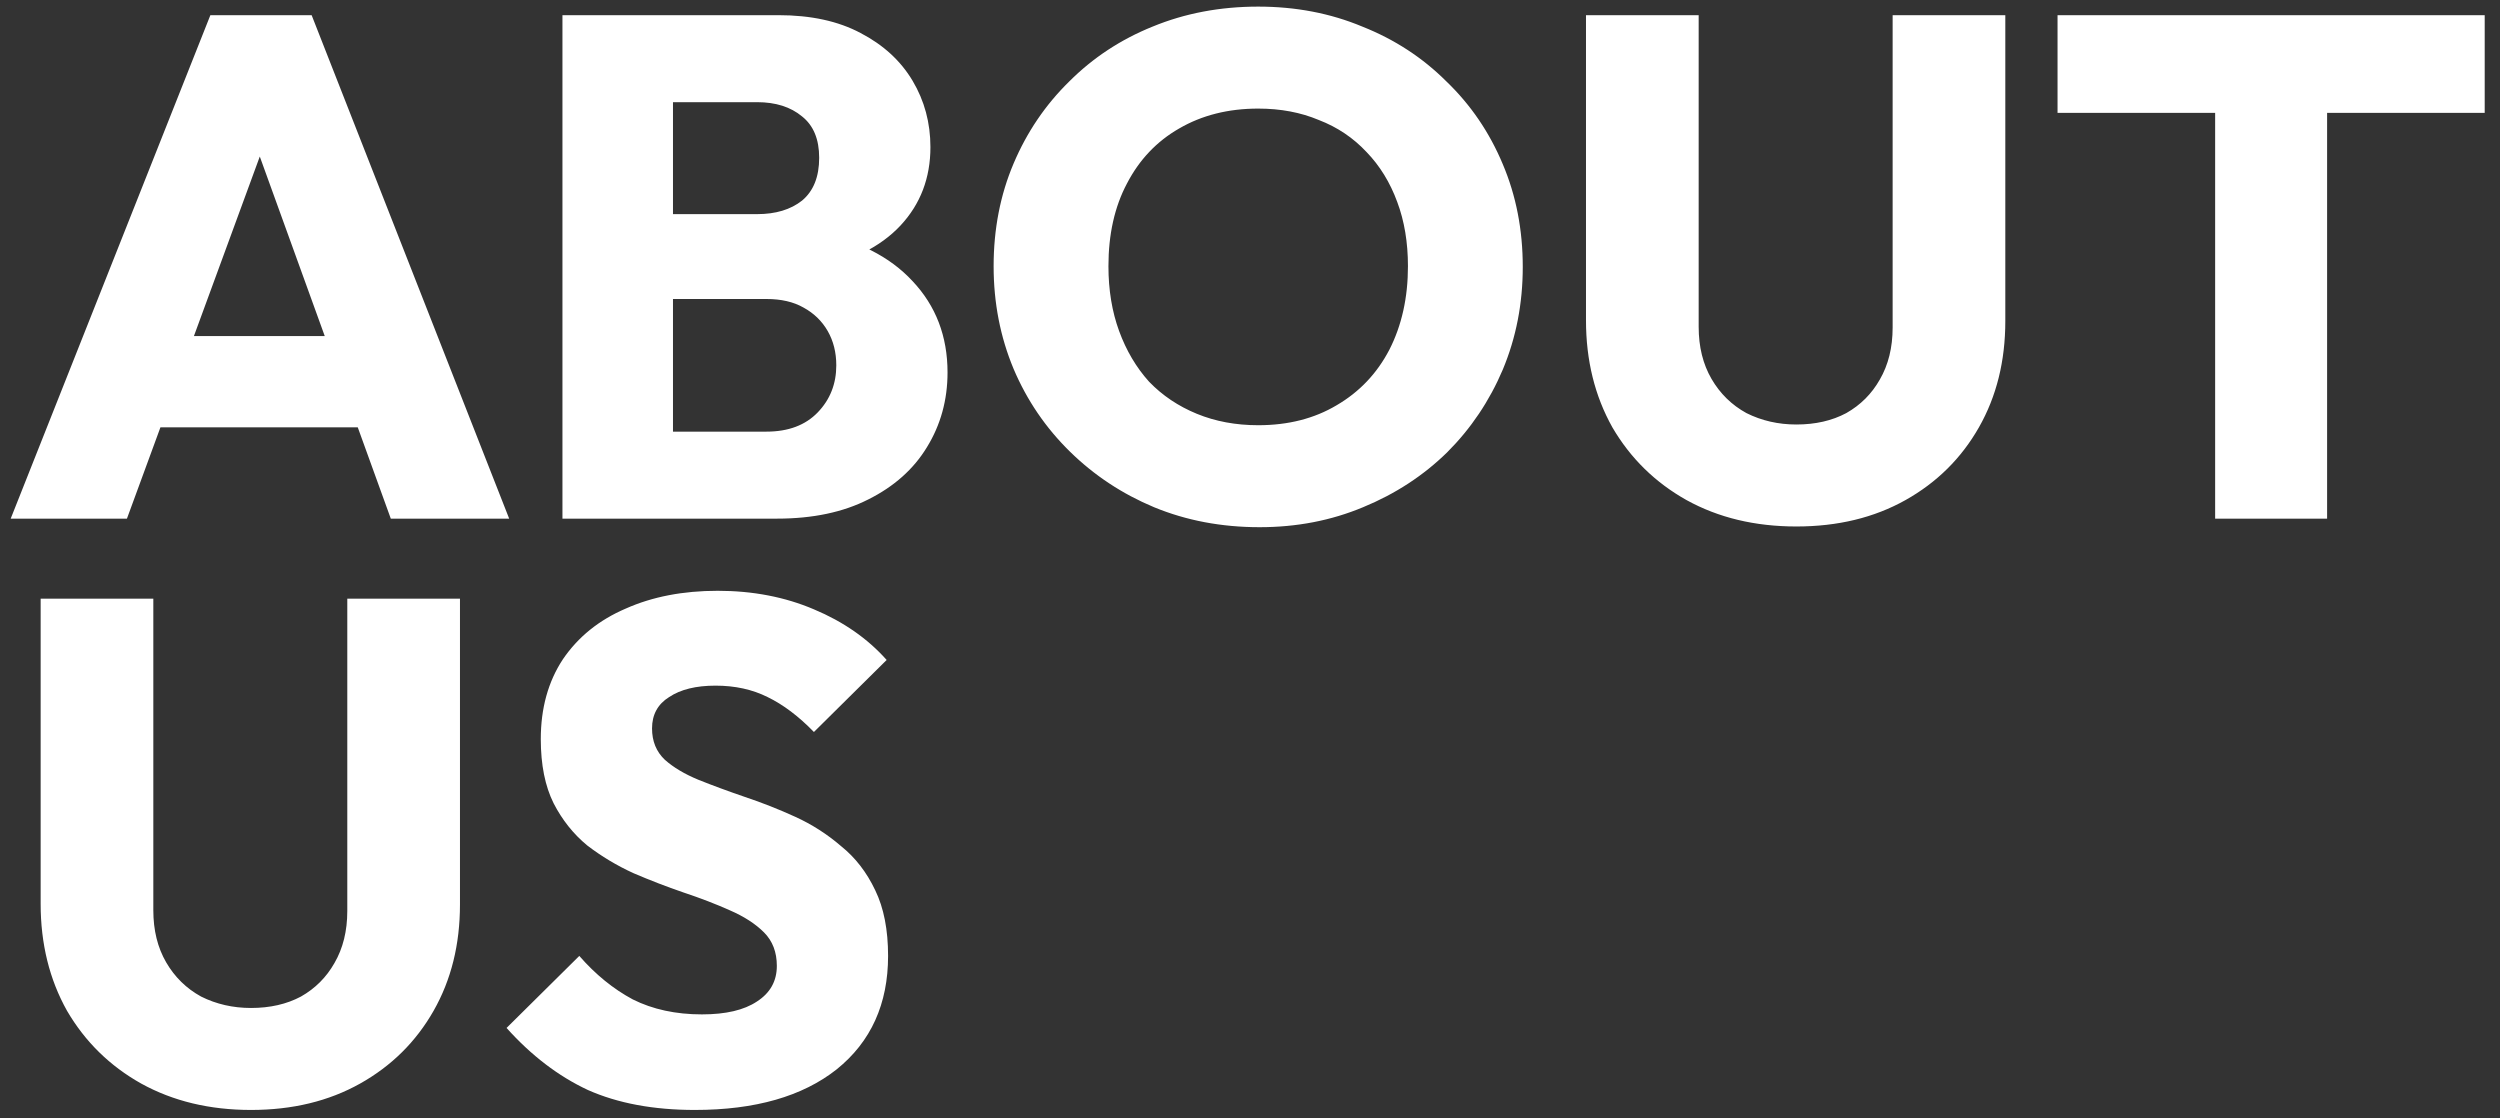
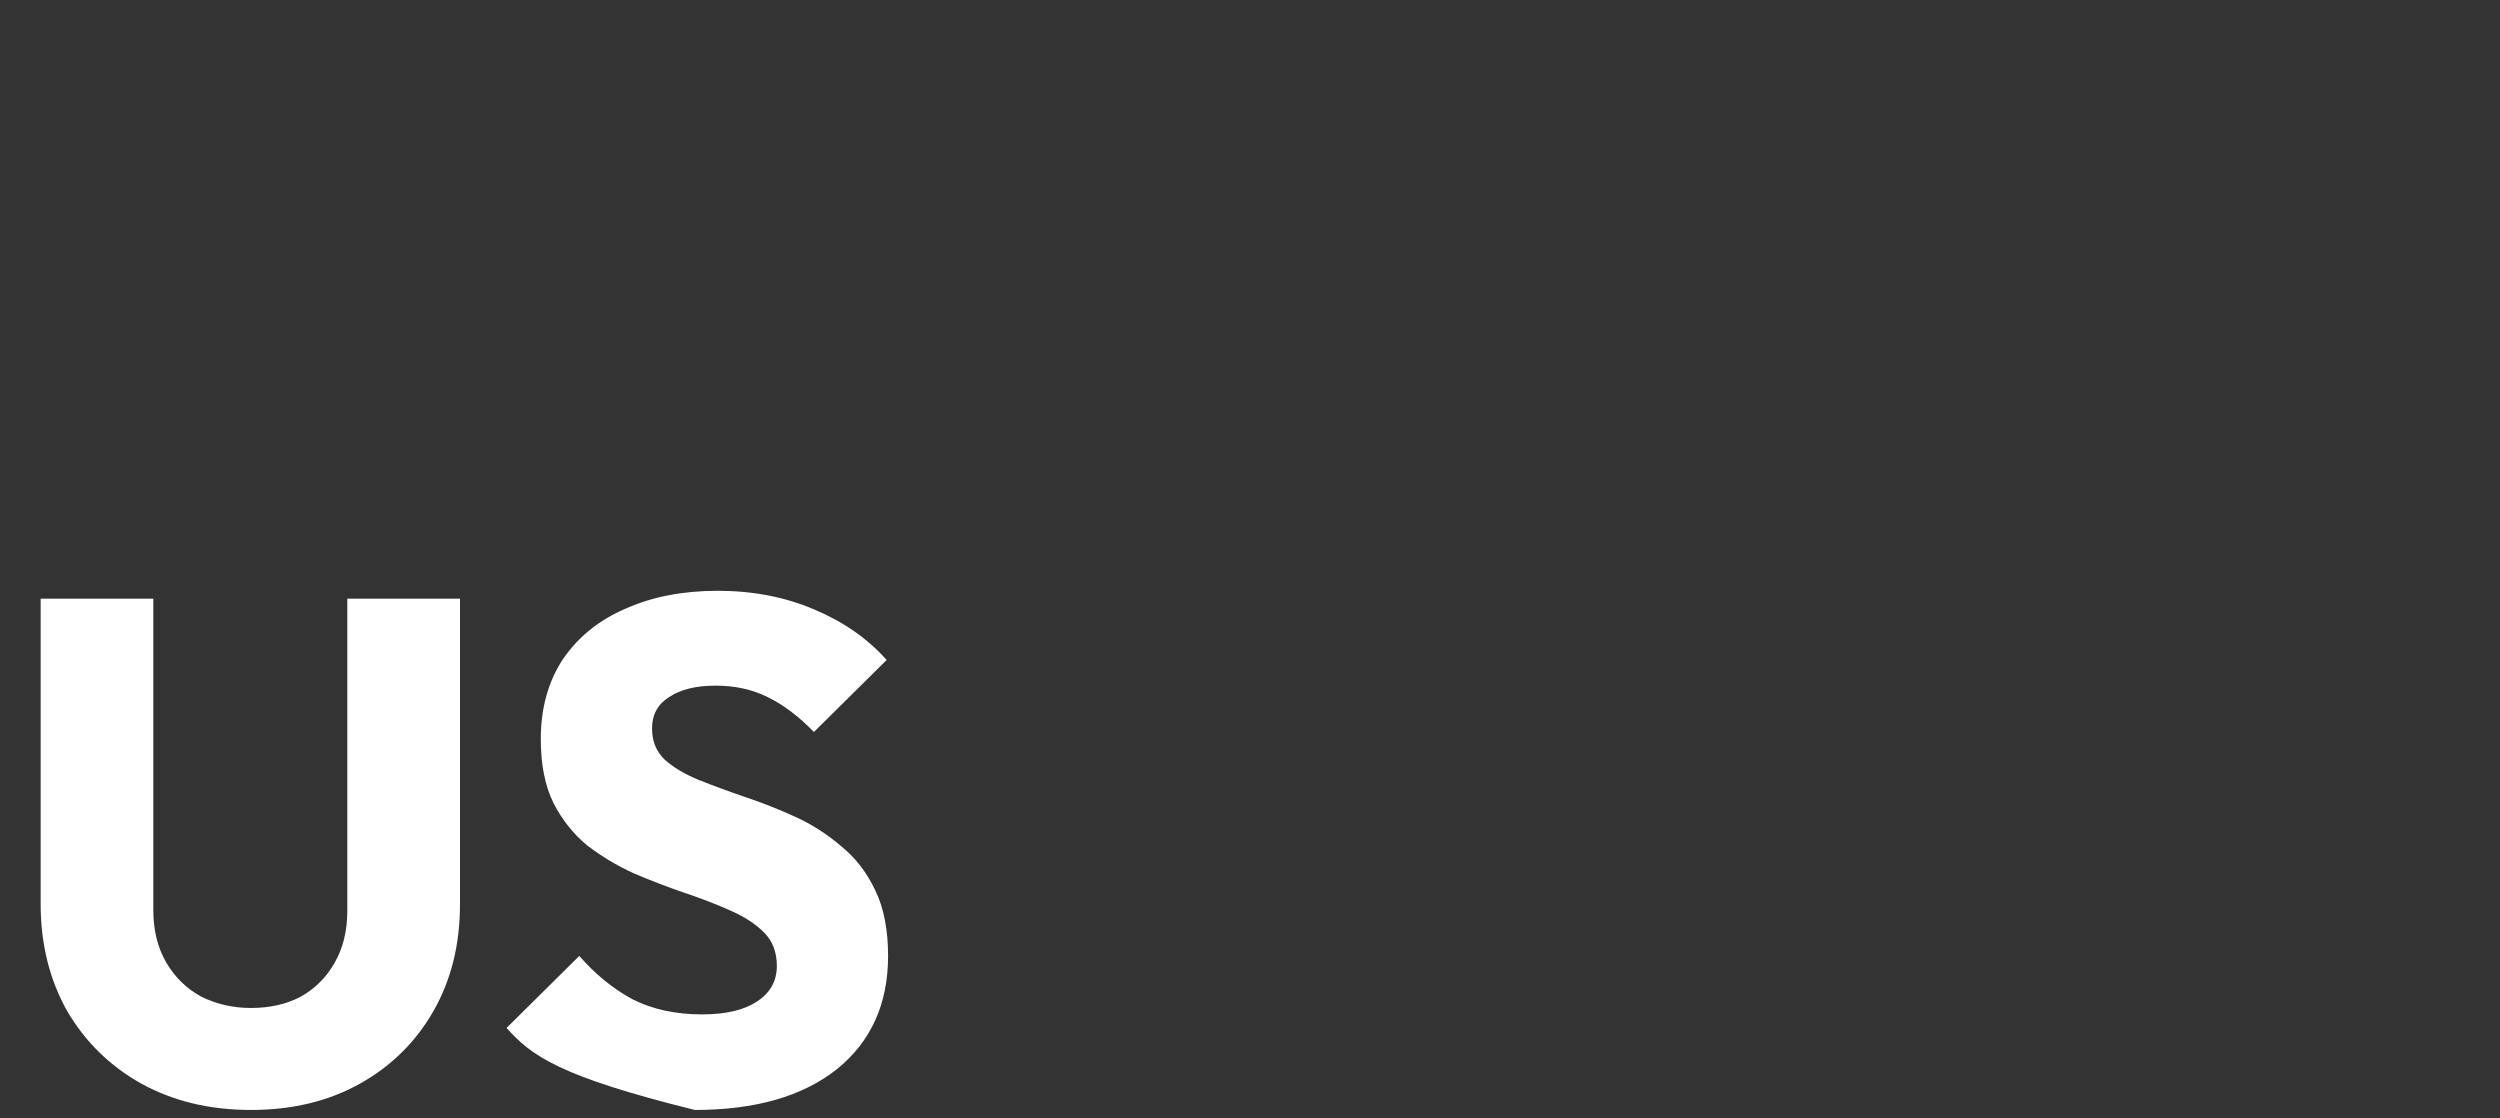
<svg xmlns="http://www.w3.org/2000/svg" width="617" height="276" viewBox="0 0 617 276" fill="none">
  <rect x="0" y="0" width="617" height="276" fill="#333333" stroke="none" />
-   <path d="M2.64 128L51.92 3.744H76.912L125.664 128H96.448L59.136 24.864H69.168L31.328 128H2.64ZM30.624 105.472V82.944H98.384V105.472H30.624ZM159.932 128V106.528H189.148C194.545 106.528 198.769 104.944 201.82 101.776C204.87 98.608 206.396 94.736 206.396 90.16C206.396 86.992 205.692 84.176 204.284 81.712C202.876 79.248 200.881 77.312 198.3 75.904C195.836 74.496 192.785 73.792 189.148 73.792H159.932V52.848H186.86C191.436 52.848 195.132 51.733 197.948 49.504C200.764 47.157 202.172 43.637 202.172 38.944C202.172 34.368 200.764 30.965 197.948 28.736C195.132 26.389 191.436 25.216 186.86 25.216H159.932V3.744H192.14C200.118 3.744 206.865 5.211 212.38 8.144C218.012 11.077 222.294 15.008 225.228 19.936C228.161 24.864 229.628 30.32 229.628 36.304C229.628 43.931 227.164 50.384 222.236 55.664C217.308 60.944 210.033 64.581 200.412 66.576L201.116 57.248C211.558 59.243 219.596 63.291 225.228 69.392C230.977 75.493 233.852 83.003 233.852 91.92C233.852 98.725 232.15 104.885 228.748 110.4C225.462 115.797 220.652 120.08 214.316 123.248C208.097 126.416 200.588 128 191.788 128H159.932ZM138.812 128V3.744H166.092V128H138.812ZM310.874 130.112C301.487 130.112 292.804 128.469 284.826 125.184C276.964 121.899 270.042 117.323 264.058 111.456C258.074 105.589 253.439 98.784 250.154 91.04C246.868 83.179 245.226 74.731 245.226 65.696C245.226 56.544 246.868 48.096 250.154 40.352C253.439 32.608 258.015 25.861 263.882 20.112C269.748 14.245 276.612 9.728 284.474 6.56C292.452 3.275 301.135 1.632 310.522 1.632C319.791 1.632 328.356 3.275 336.218 6.56C344.196 9.728 351.119 14.245 356.986 20.112C362.97 25.861 367.604 32.667 370.89 40.528C374.175 48.272 375.818 56.72 375.818 65.872C375.818 74.907 374.175 83.355 370.89 91.216C367.604 98.96 363.028 105.765 357.162 111.632C351.295 117.381 344.372 121.899 336.394 125.184C328.532 128.469 320.026 130.112 310.874 130.112ZM310.522 104.944C317.914 104.944 324.367 103.301 329.882 100.016C335.514 96.731 339.855 92.155 342.906 86.288C345.956 80.304 347.482 73.44 347.482 65.696C347.482 59.829 346.602 54.549 344.842 49.856C343.082 45.045 340.559 40.939 337.274 37.536C333.988 34.016 330.058 31.376 325.482 29.616C321.023 27.739 316.036 26.8 310.522 26.8C303.13 26.8 296.618 28.443 290.986 31.728C285.471 34.896 281.188 39.413 278.138 45.28C275.087 51.029 273.562 57.835 273.562 65.696C273.562 71.563 274.442 76.901 276.202 81.712C277.962 86.523 280.426 90.688 283.594 94.208C286.879 97.611 290.81 100.251 295.386 102.128C299.962 104.005 305.007 104.944 310.522 104.944ZM443.343 129.936C433.135 129.936 424.1 127.765 416.239 123.424C408.495 119.083 402.393 113.099 397.935 105.472C393.593 97.728 391.423 88.928 391.423 79.072V3.744H419.231V80.656C419.231 85.584 420.287 89.867 422.399 93.504C424.511 97.141 427.385 99.957 431.023 101.952C434.777 103.829 438.884 104.768 443.343 104.768C448.036 104.768 452.143 103.829 455.663 101.952C459.183 99.957 461.94 97.2 463.935 93.68C466.047 90.043 467.103 85.76 467.103 80.832V3.744H494.911V79.248C494.911 89.104 492.74 97.845 488.399 105.472C484.057 113.099 478.015 119.083 470.271 123.424C462.527 127.765 453.551 129.936 443.343 129.936ZM546.697 128V5.504H574.329V128H546.697ZM507.801 27.856V3.744H613.225V27.856H507.801Z" fill="white" />
-   <path d="M61.952 273.936C51.744 273.936 42.709 271.765 34.848 267.424C27.104 263.083 21.003 257.099 16.544 249.472C12.203 241.728 10.032 232.928 10.032 223.072V147.744H37.84V224.656C37.84 229.584 38.896 233.867 41.008 237.504C43.12 241.141 45.995 243.957 49.632 245.952C53.387 247.829 57.493 248.768 61.952 248.768C66.645 248.768 70.752 247.829 74.272 245.952C77.792 243.957 80.549 241.2 82.544 237.68C84.656 234.043 85.712 229.76 85.712 224.832V147.744H113.52V223.248C113.52 233.104 111.349 241.845 107.008 249.472C102.667 257.099 96.624 263.083 88.88 267.424C81.136 271.765 72.16 273.936 61.952 273.936ZM171.483 273.936C161.275 273.936 152.475 272.293 145.083 269.008C137.808 265.605 131.12 260.501 125.019 253.696L142.971 235.92C146.96 240.496 151.36 244.075 156.171 246.656C161.099 249.12 166.79 250.352 173.243 250.352C179.11 250.352 183.627 249.296 186.795 247.184C190.08 245.072 191.723 242.139 191.723 238.384C191.723 234.981 190.667 232.224 188.555 230.112C186.443 228 183.627 226.181 180.107 224.656C176.704 223.131 172.891 221.664 168.667 220.256C164.56 218.848 160.454 217.264 156.347 215.504C152.24 213.627 148.427 211.339 144.907 208.64C141.504 205.824 138.747 202.363 136.635 198.256C134.523 194.032 133.467 188.752 133.467 182.416C133.467 174.789 135.286 168.219 138.923 162.704C142.678 157.189 147.84 153.024 154.411 150.208C160.982 147.275 168.55 145.808 177.115 145.808C185.798 145.808 193.718 147.333 200.875 150.384C208.15 153.435 214.134 157.6 218.827 162.88L200.875 180.656C197.12 176.784 193.307 173.909 189.435 172.032C185.68 170.155 181.398 169.216 176.587 169.216C171.776 169.216 167.963 170.155 165.147 172.032C162.331 173.792 160.923 176.373 160.923 179.776C160.923 182.944 161.979 185.525 164.091 187.52C166.203 189.397 168.96 191.04 172.363 192.448C175.883 193.856 179.696 195.264 183.803 196.672C188.027 198.08 192.192 199.723 196.299 201.6C200.406 203.477 204.16 205.883 207.563 208.816C211.083 211.632 213.899 215.269 216.011 219.728C218.123 224.069 219.179 229.467 219.179 235.92C219.179 247.771 214.955 257.099 206.507 263.904C198.059 270.592 186.384 273.936 171.483 273.936Z" fill="white" />
+   <path d="M61.952 273.936C51.744 273.936 42.709 271.765 34.848 267.424C27.104 263.083 21.003 257.099 16.544 249.472C12.203 241.728 10.032 232.928 10.032 223.072V147.744H37.84V224.656C37.84 229.584 38.896 233.867 41.008 237.504C43.12 241.141 45.995 243.957 49.632 245.952C53.387 247.829 57.493 248.768 61.952 248.768C66.645 248.768 70.752 247.829 74.272 245.952C77.792 243.957 80.549 241.2 82.544 237.68C84.656 234.043 85.712 229.76 85.712 224.832V147.744H113.52V223.248C113.52 233.104 111.349 241.845 107.008 249.472C102.667 257.099 96.624 263.083 88.88 267.424C81.136 271.765 72.16 273.936 61.952 273.936ZM171.483 273.936C137.808 265.605 131.12 260.501 125.019 253.696L142.971 235.92C146.96 240.496 151.36 244.075 156.171 246.656C161.099 249.12 166.79 250.352 173.243 250.352C179.11 250.352 183.627 249.296 186.795 247.184C190.08 245.072 191.723 242.139 191.723 238.384C191.723 234.981 190.667 232.224 188.555 230.112C186.443 228 183.627 226.181 180.107 224.656C176.704 223.131 172.891 221.664 168.667 220.256C164.56 218.848 160.454 217.264 156.347 215.504C152.24 213.627 148.427 211.339 144.907 208.64C141.504 205.824 138.747 202.363 136.635 198.256C134.523 194.032 133.467 188.752 133.467 182.416C133.467 174.789 135.286 168.219 138.923 162.704C142.678 157.189 147.84 153.024 154.411 150.208C160.982 147.275 168.55 145.808 177.115 145.808C185.798 145.808 193.718 147.333 200.875 150.384C208.15 153.435 214.134 157.6 218.827 162.88L200.875 180.656C197.12 176.784 193.307 173.909 189.435 172.032C185.68 170.155 181.398 169.216 176.587 169.216C171.776 169.216 167.963 170.155 165.147 172.032C162.331 173.792 160.923 176.373 160.923 179.776C160.923 182.944 161.979 185.525 164.091 187.52C166.203 189.397 168.96 191.04 172.363 192.448C175.883 193.856 179.696 195.264 183.803 196.672C188.027 198.08 192.192 199.723 196.299 201.6C200.406 203.477 204.16 205.883 207.563 208.816C211.083 211.632 213.899 215.269 216.011 219.728C218.123 224.069 219.179 229.467 219.179 235.92C219.179 247.771 214.955 257.099 206.507 263.904C198.059 270.592 186.384 273.936 171.483 273.936Z" fill="white" />
</svg>